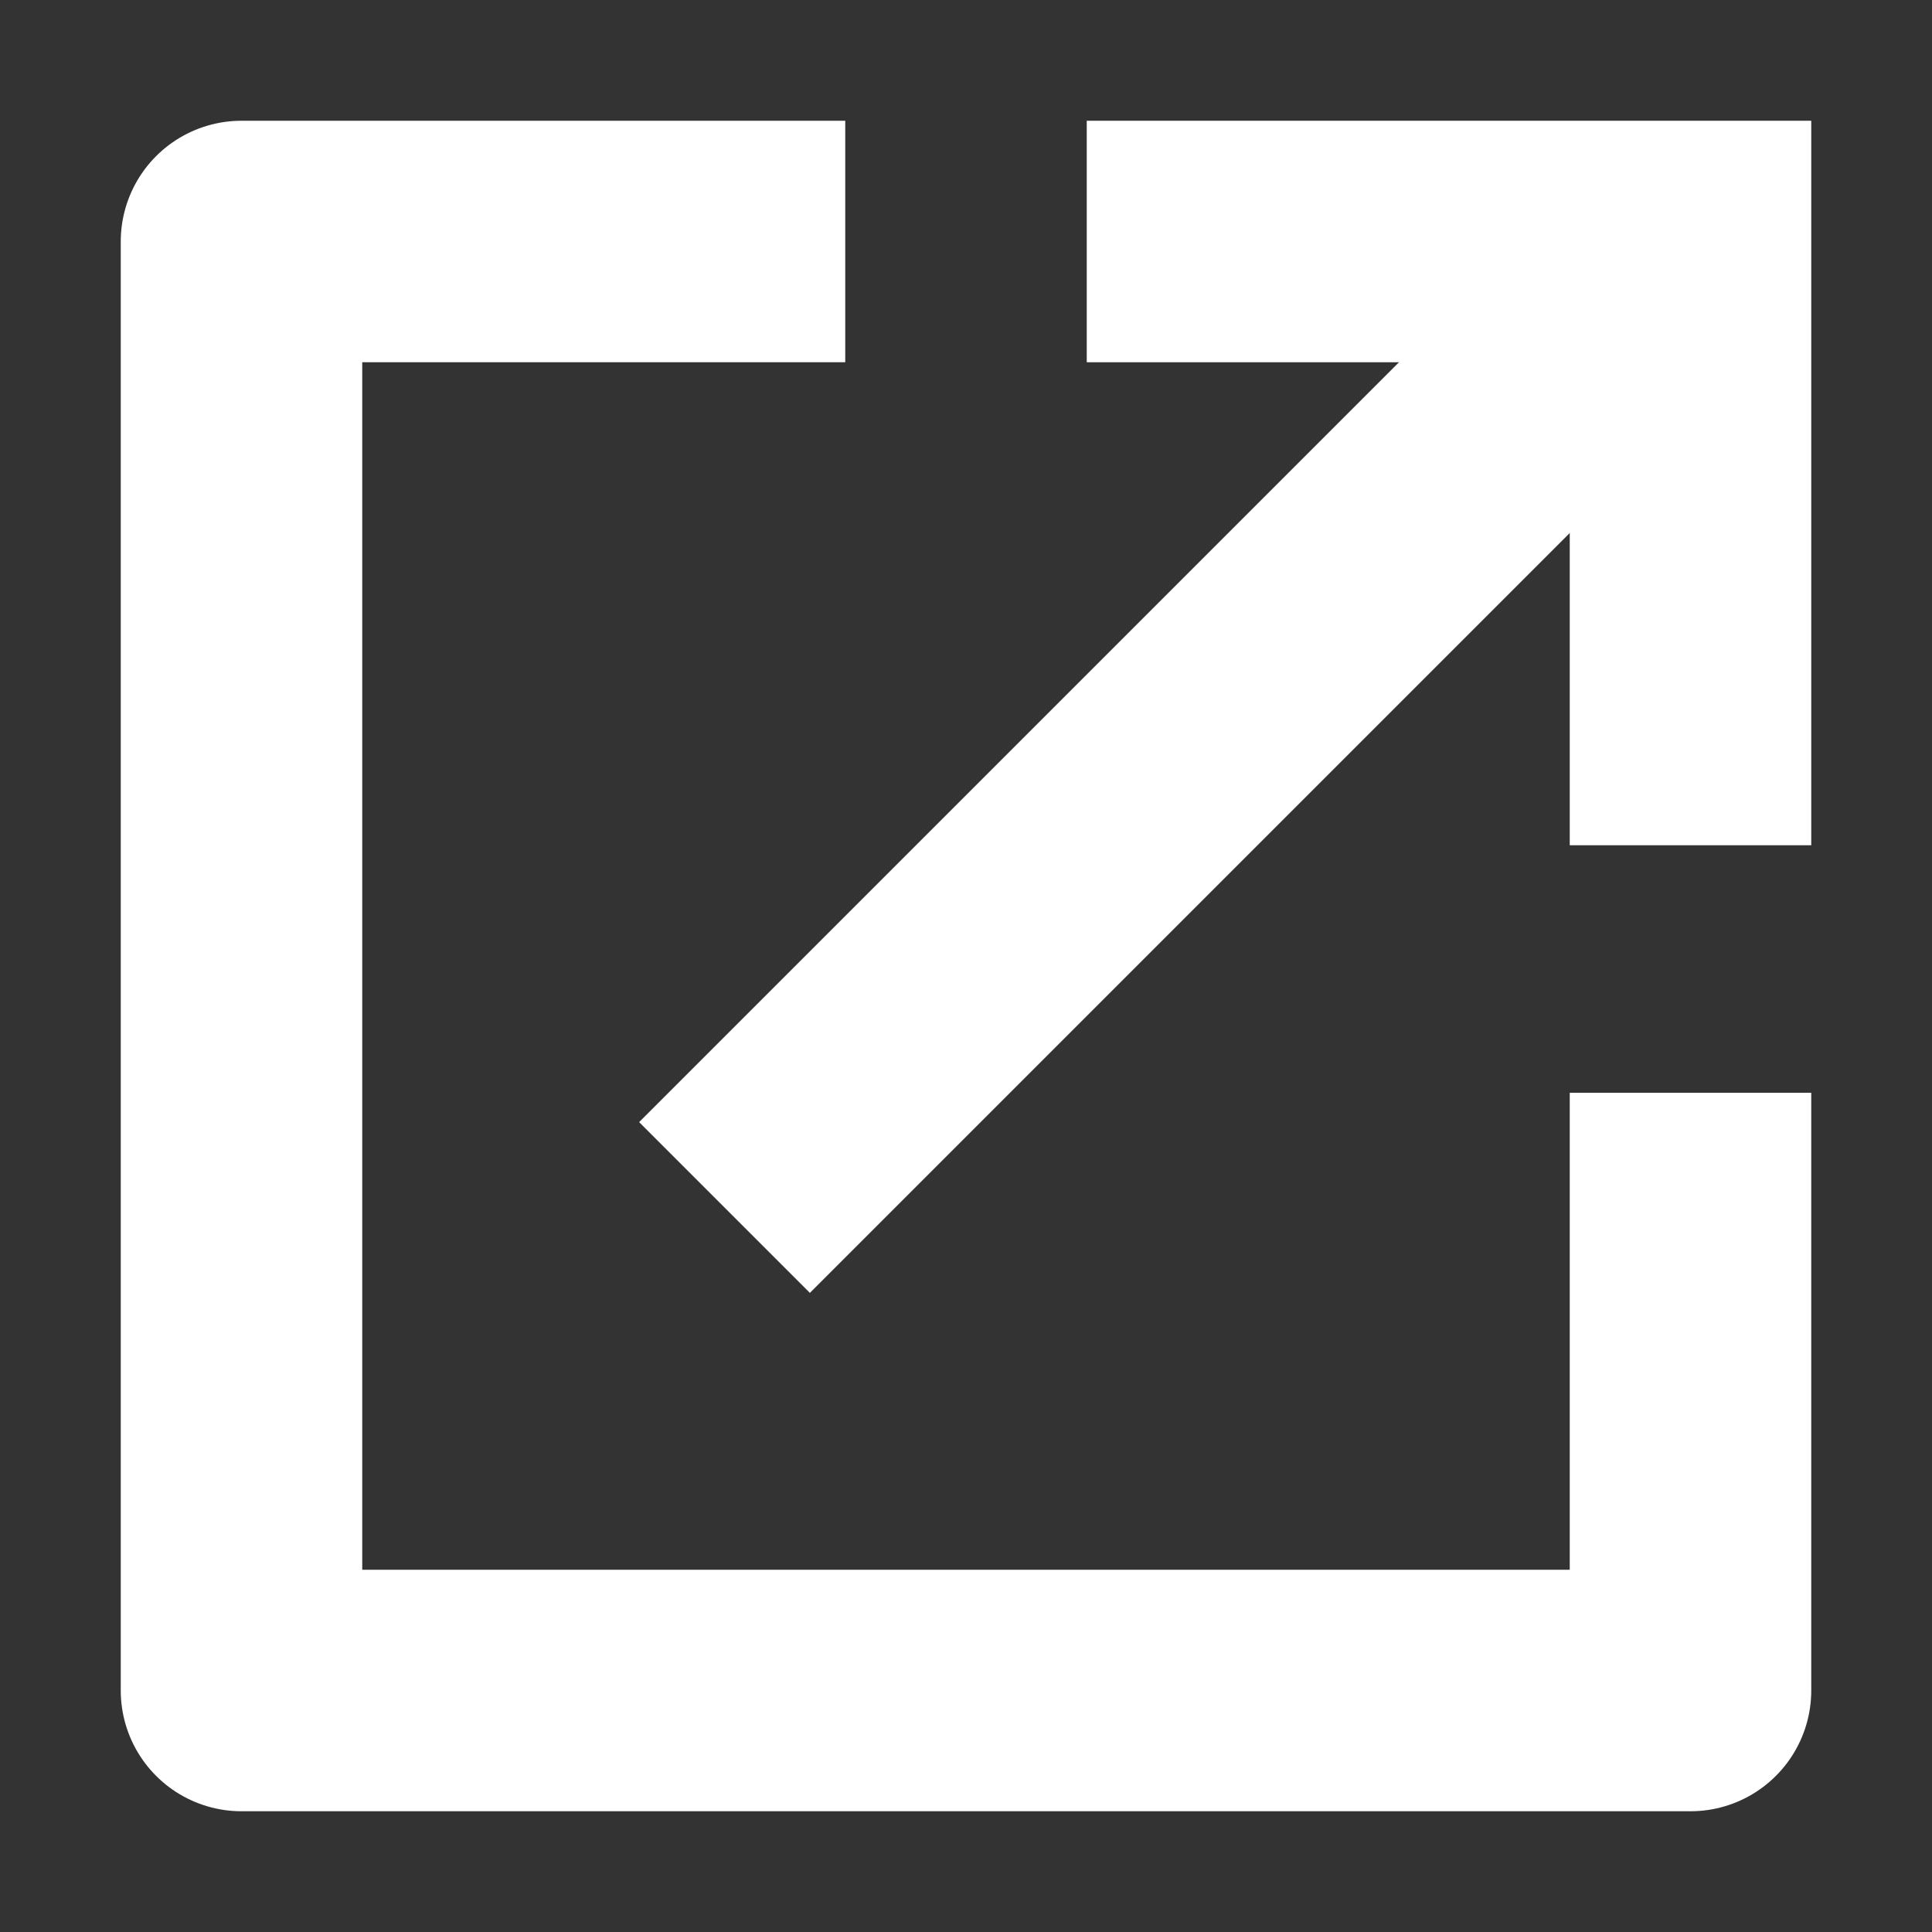
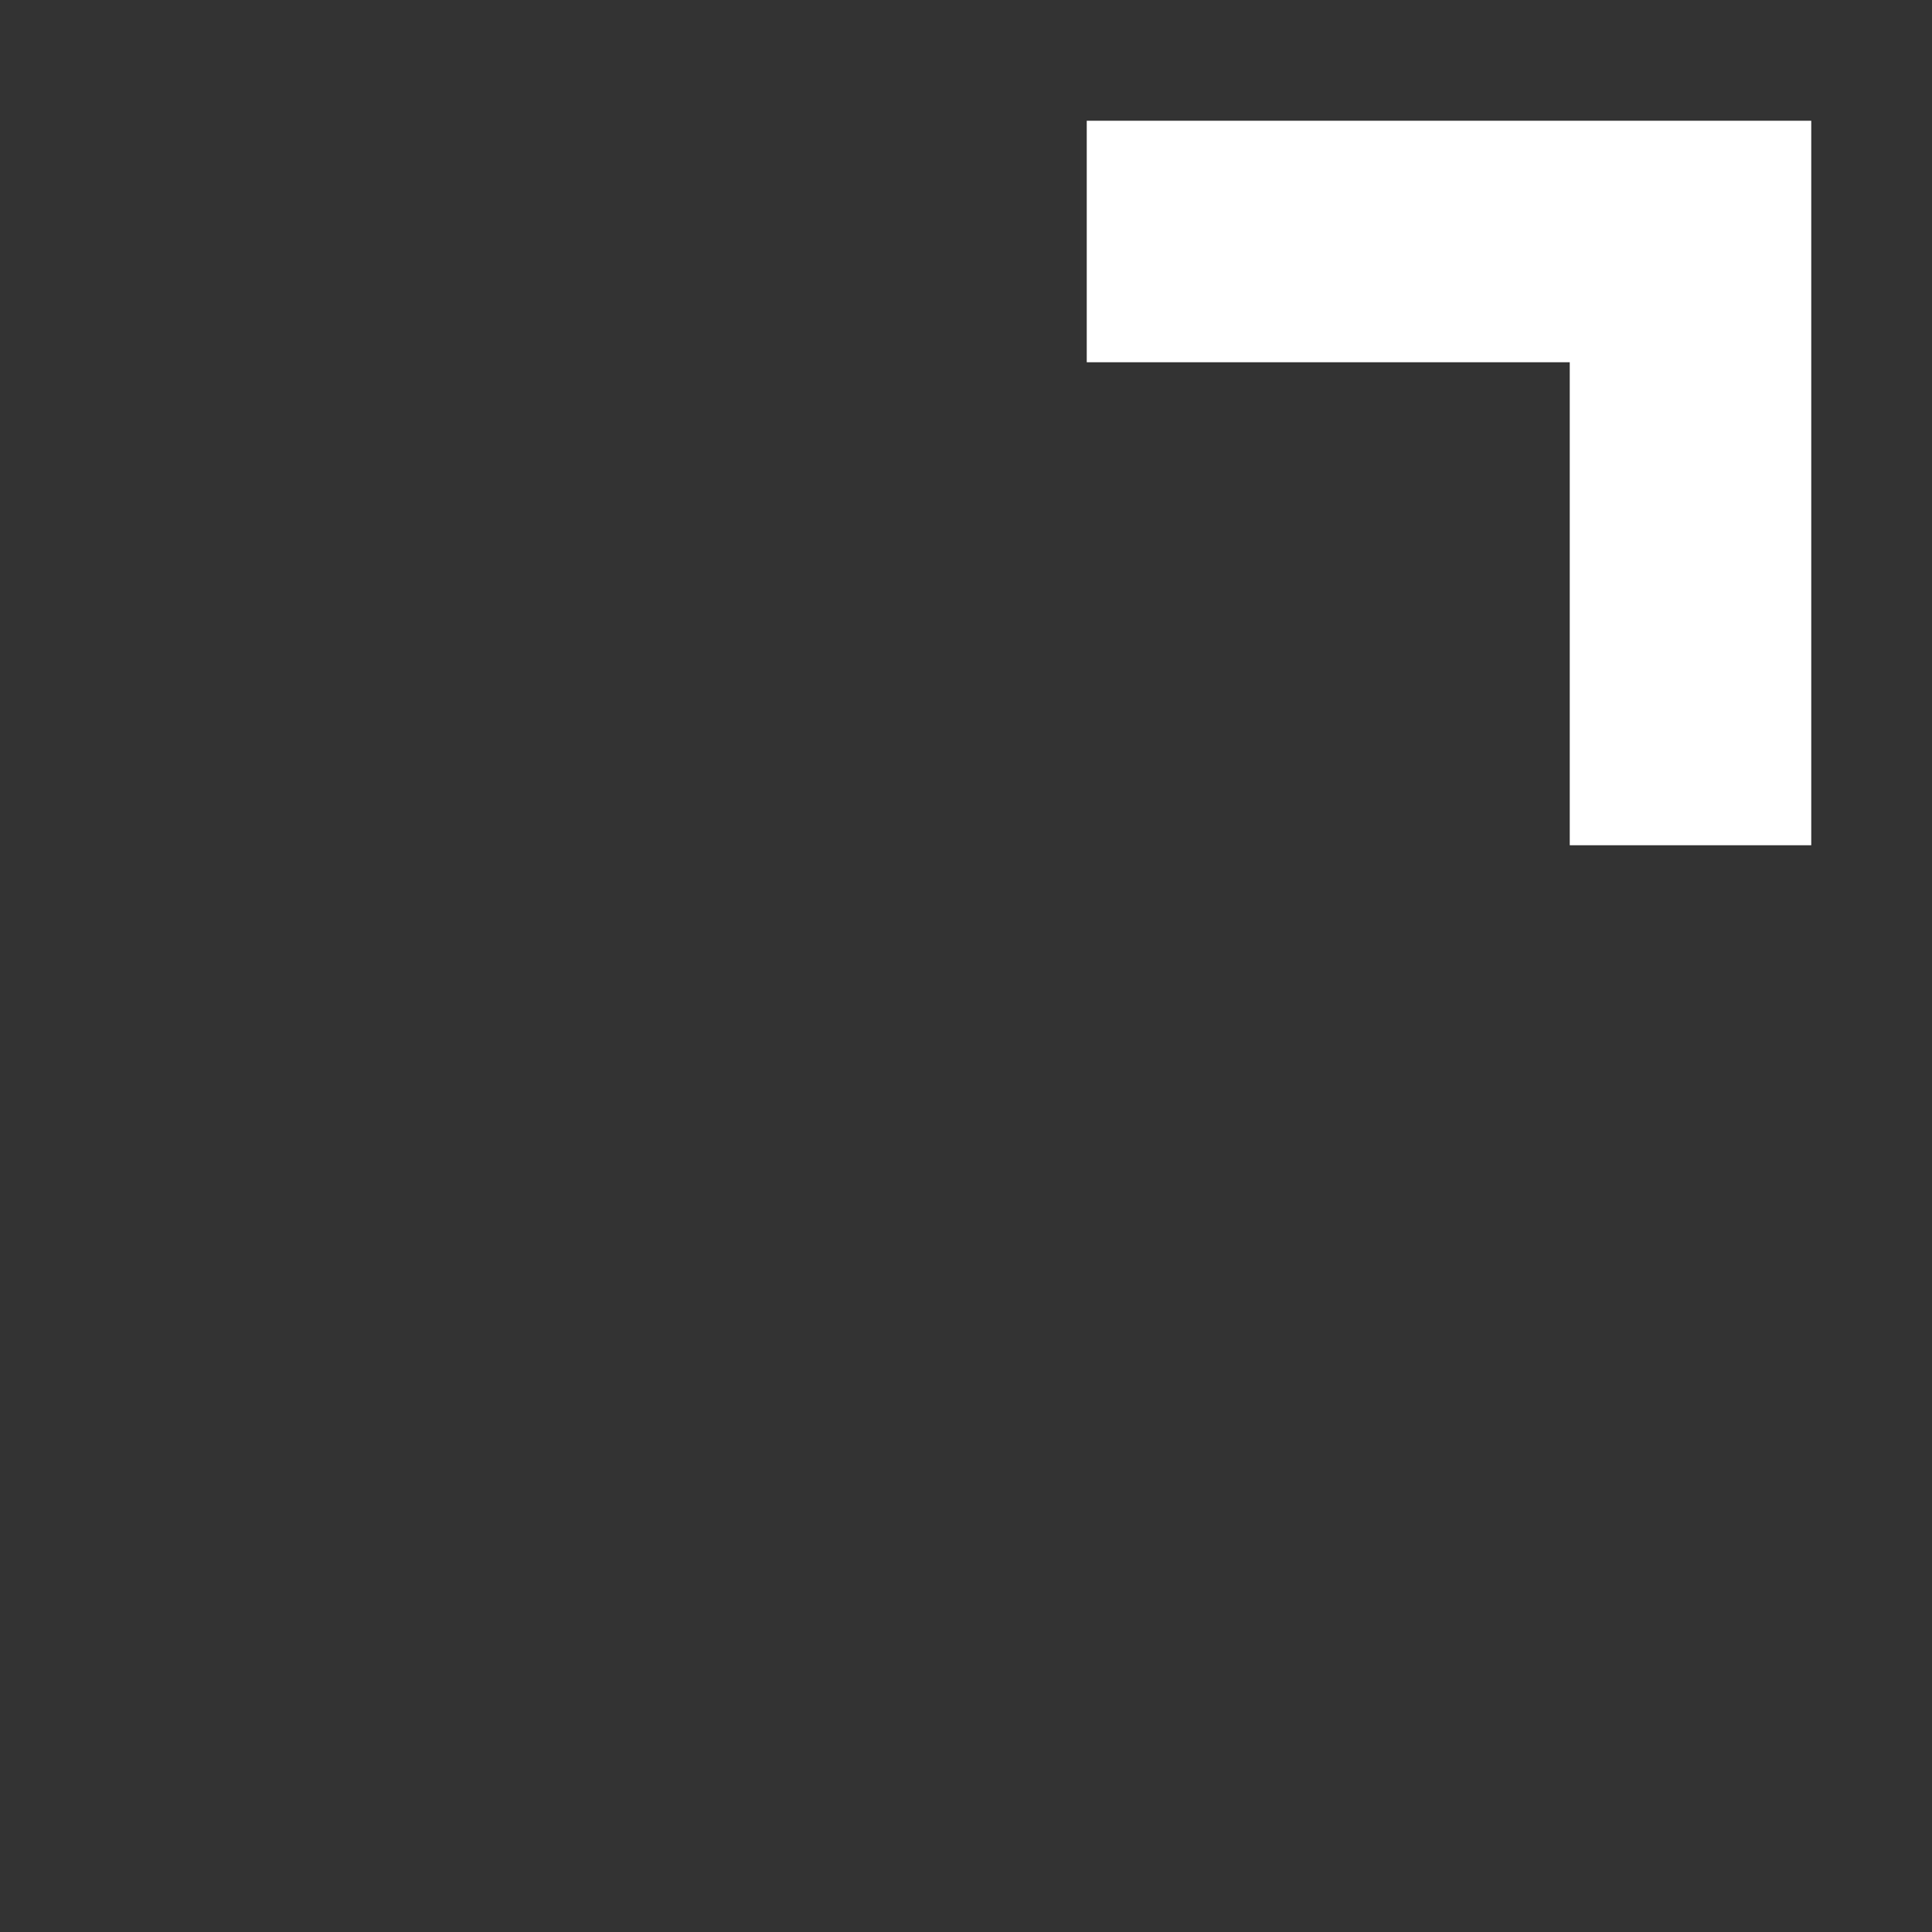
<svg xmlns="http://www.w3.org/2000/svg" id="Layer_1" viewBox="0 0 16 16">
  <rect x="0" y="0" width="16" height="16" fill="#333333" stroke="none" />
  <defs>
    <style>.cls-1{stroke-linecap:square;}.cls-1,.cls-2{stroke-miterlimit:10;}.cls-1,.cls-2,.cls-3{fill:none;stroke:#fff;stroke-width:2px;}.cls-3{stroke-linejoin:round;}</style>
  </defs>
  <g id="icons">
    <polyline class="cls-1" points="10 2 14 2 14 6" />
-     <line class="cls-2" x1="6" y1="10" x2="14" y2="2" />
-     <polyline class="cls-3" points="14 9.05 14 14 2 14 2 2 7 2" />
  </g>
</svg>